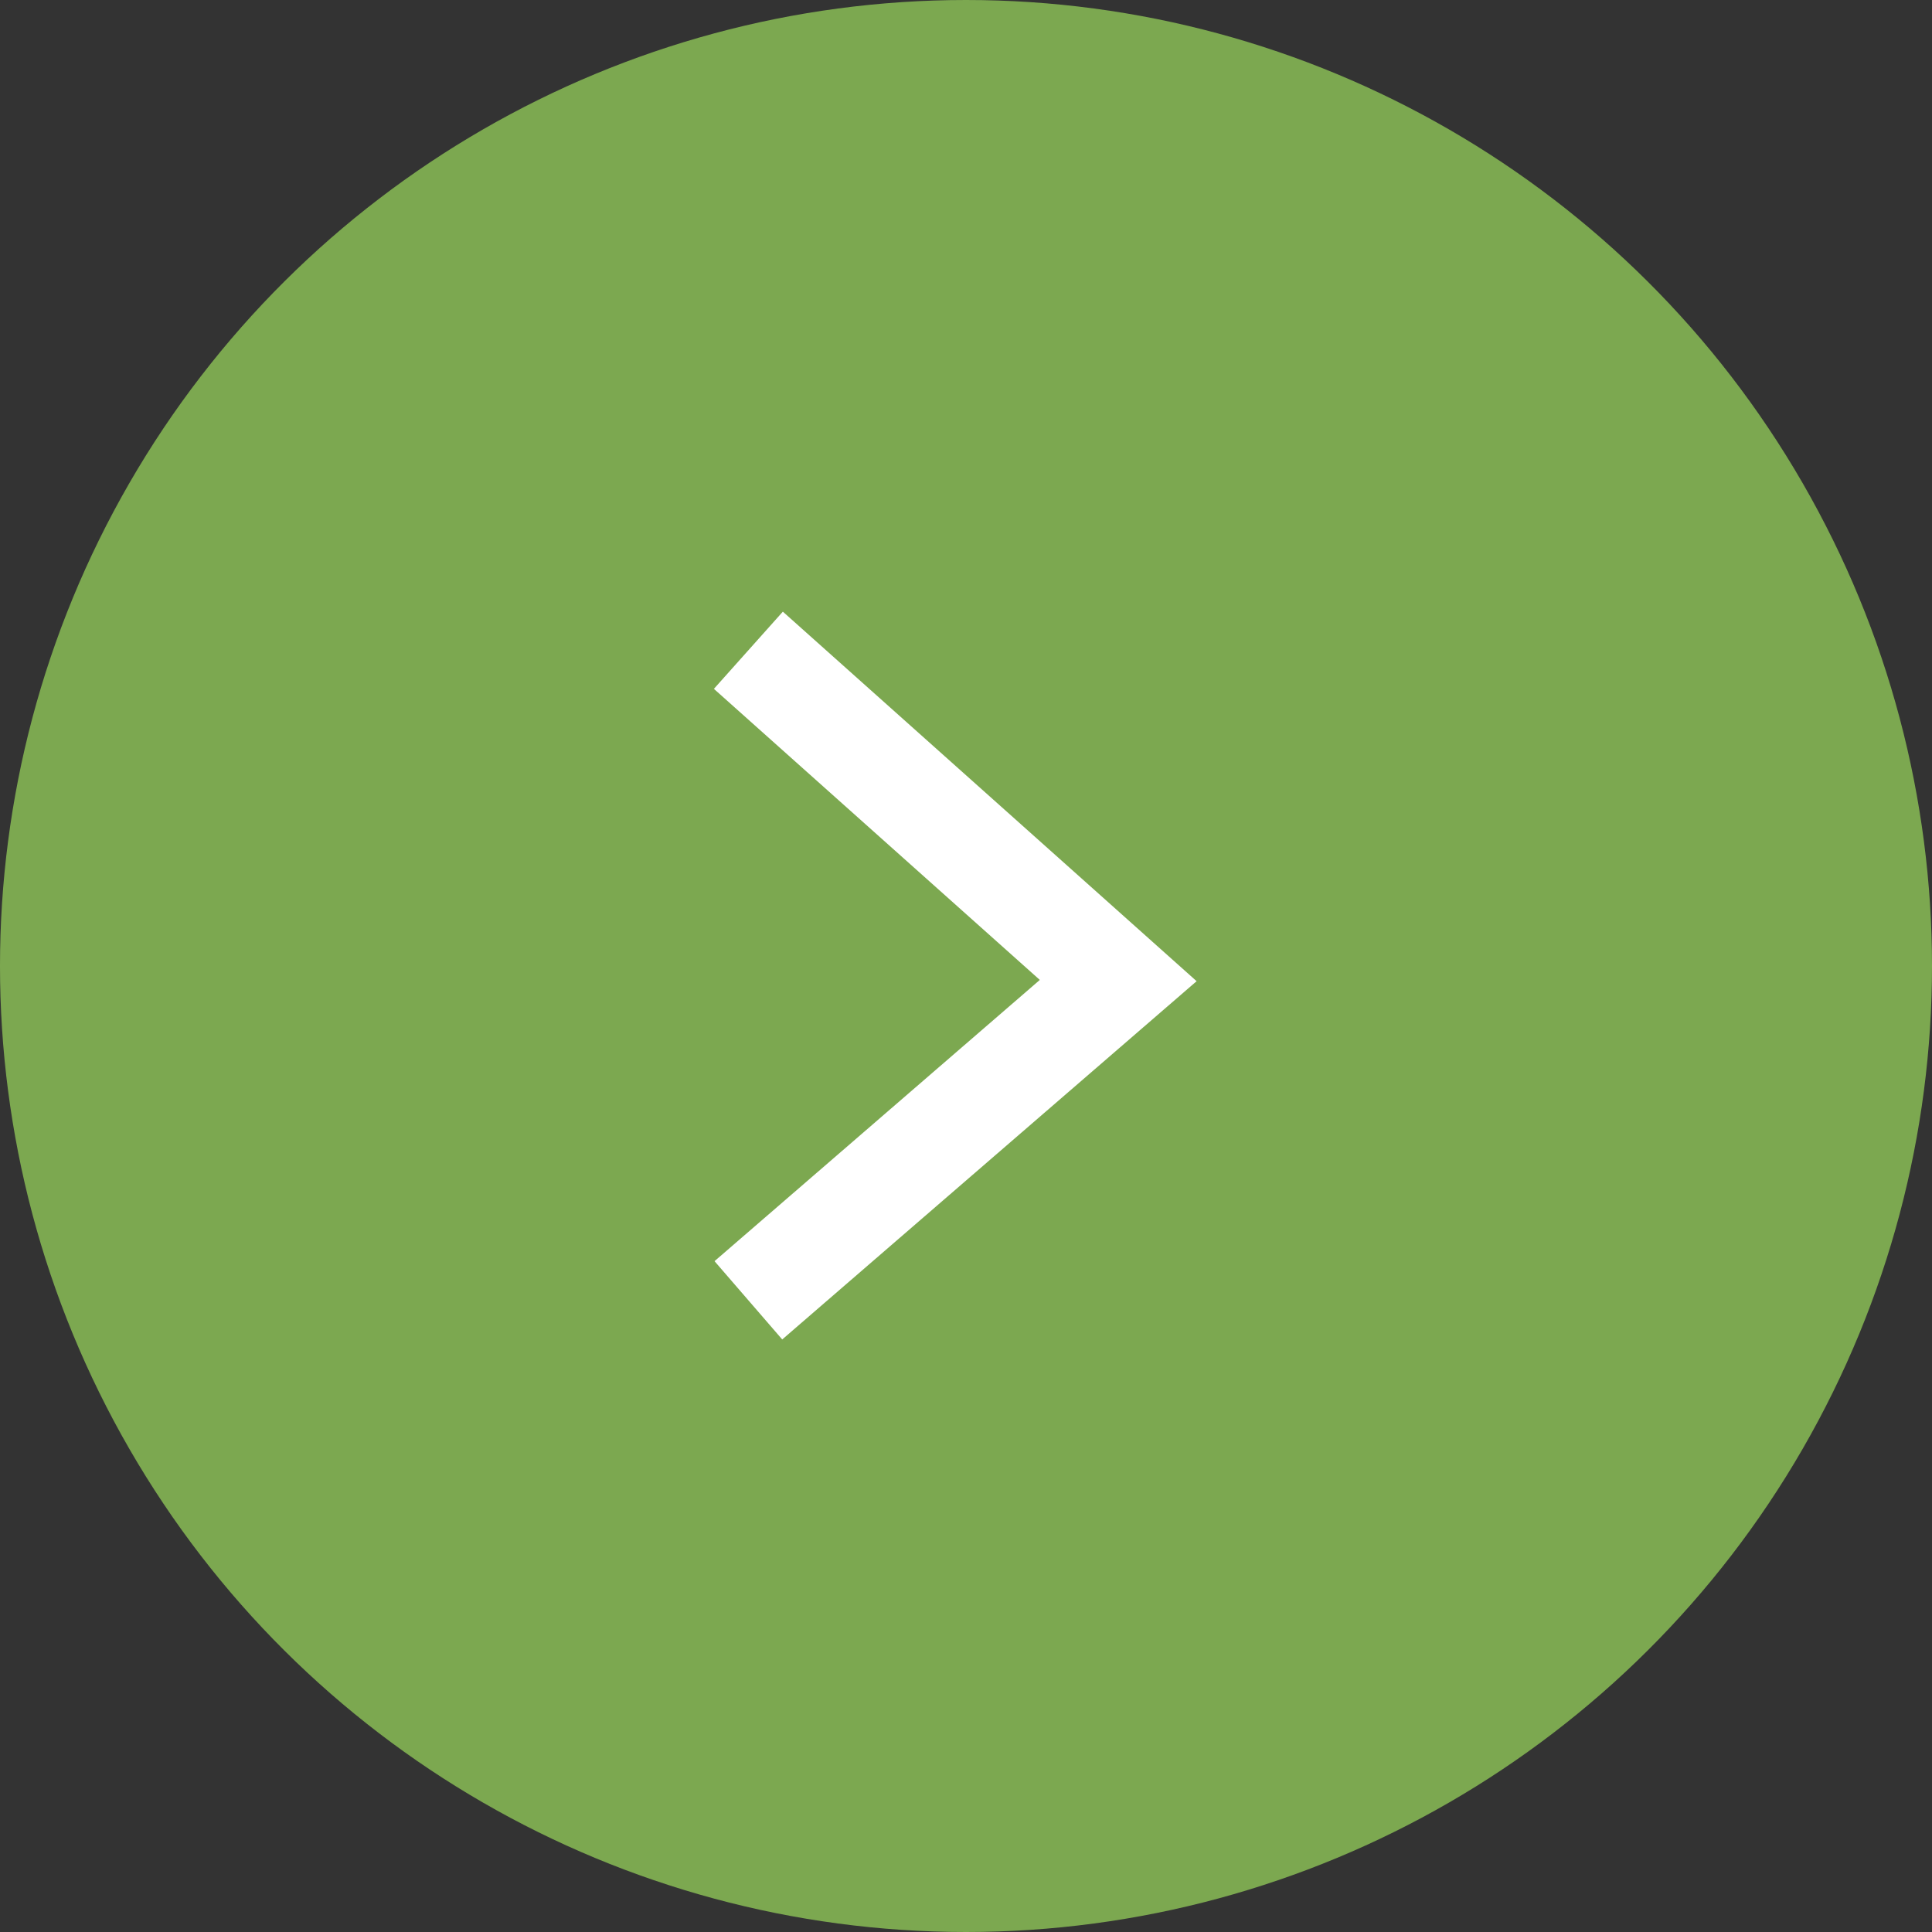
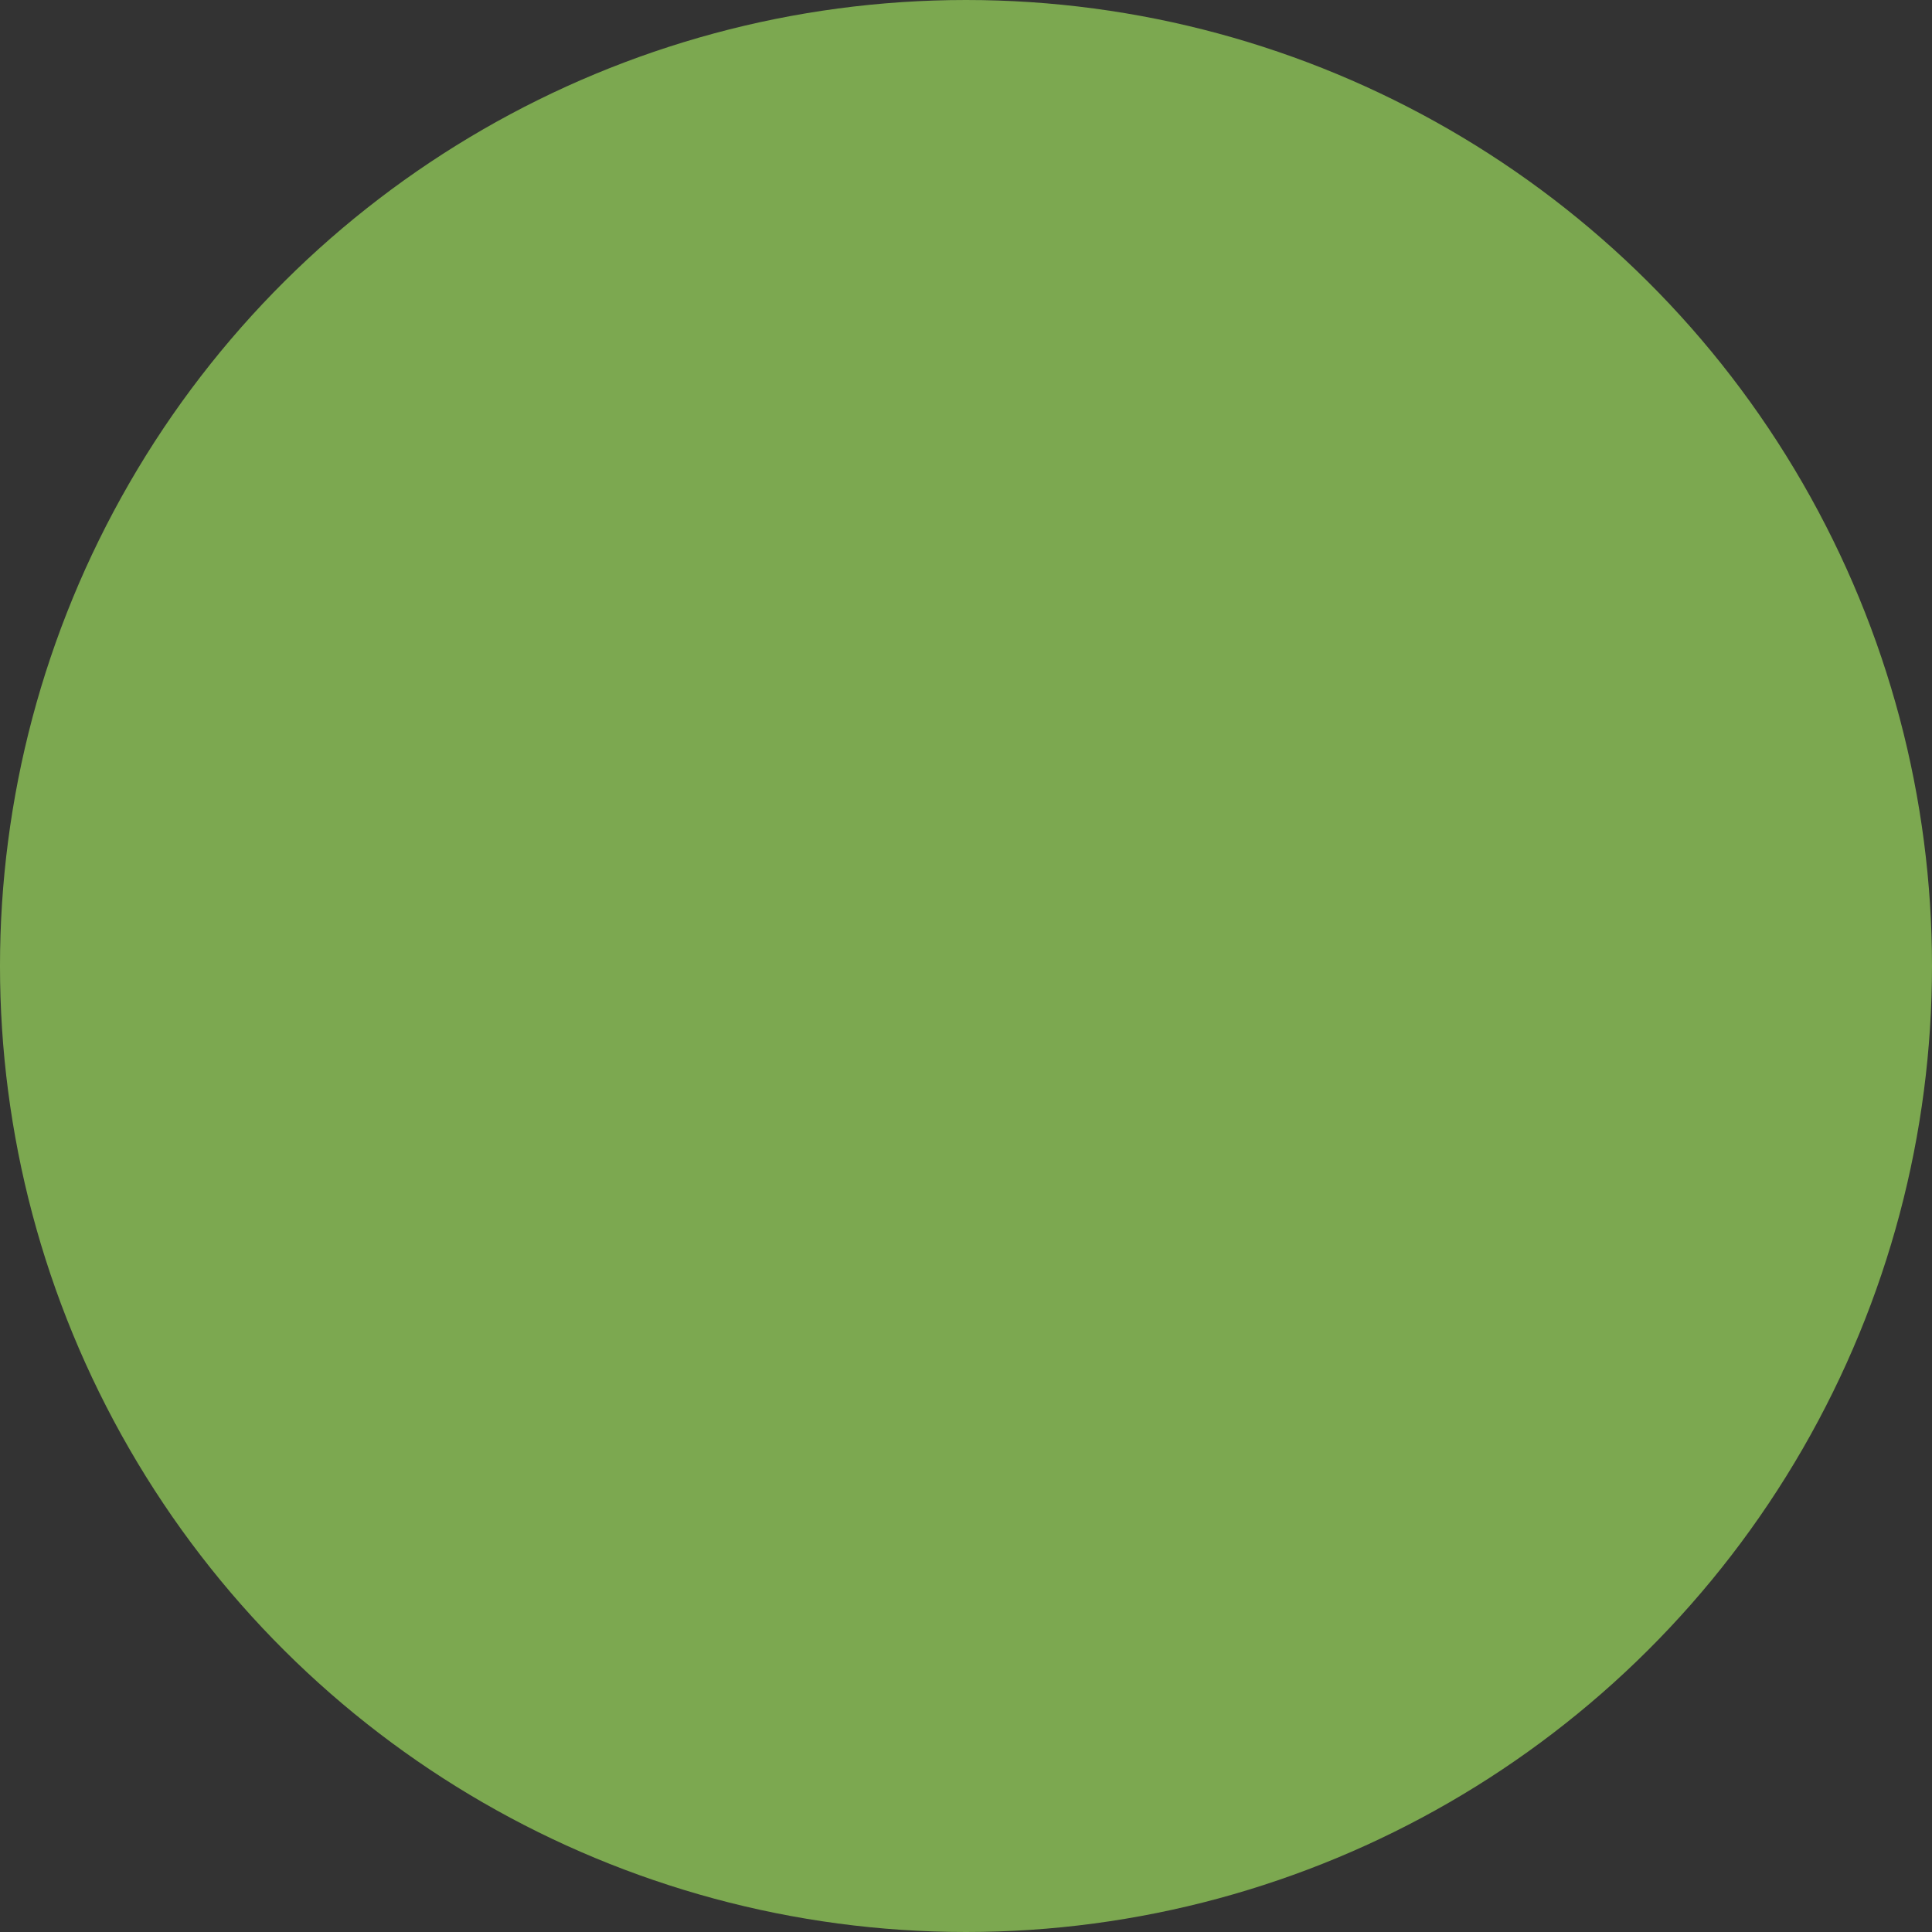
<svg xmlns="http://www.w3.org/2000/svg" width="28" height="28" viewBox="0 0 28 28">
  <rect x="0" y="0" width="28" height="28" fill="#333333" stroke="none" />
  <g id="グループ_10355" data-name="グループ 10355" transform="translate(-410.476 -732.131)">
    <circle id="楕円形_425" data-name="楕円形 425" cx="14" cy="14" r="14" transform="translate(438.476 732.131) rotate(90)" fill="#7ca850" />
-     <path id="パス_46363" data-name="パス 46363" d="M0,5.36,4.787,0,9.421,5.36" transform="translate(426.682 741.555) rotate(90)" fill="none" stroke="#fff" stroke-width="1.5" />
  </g>
</svg>